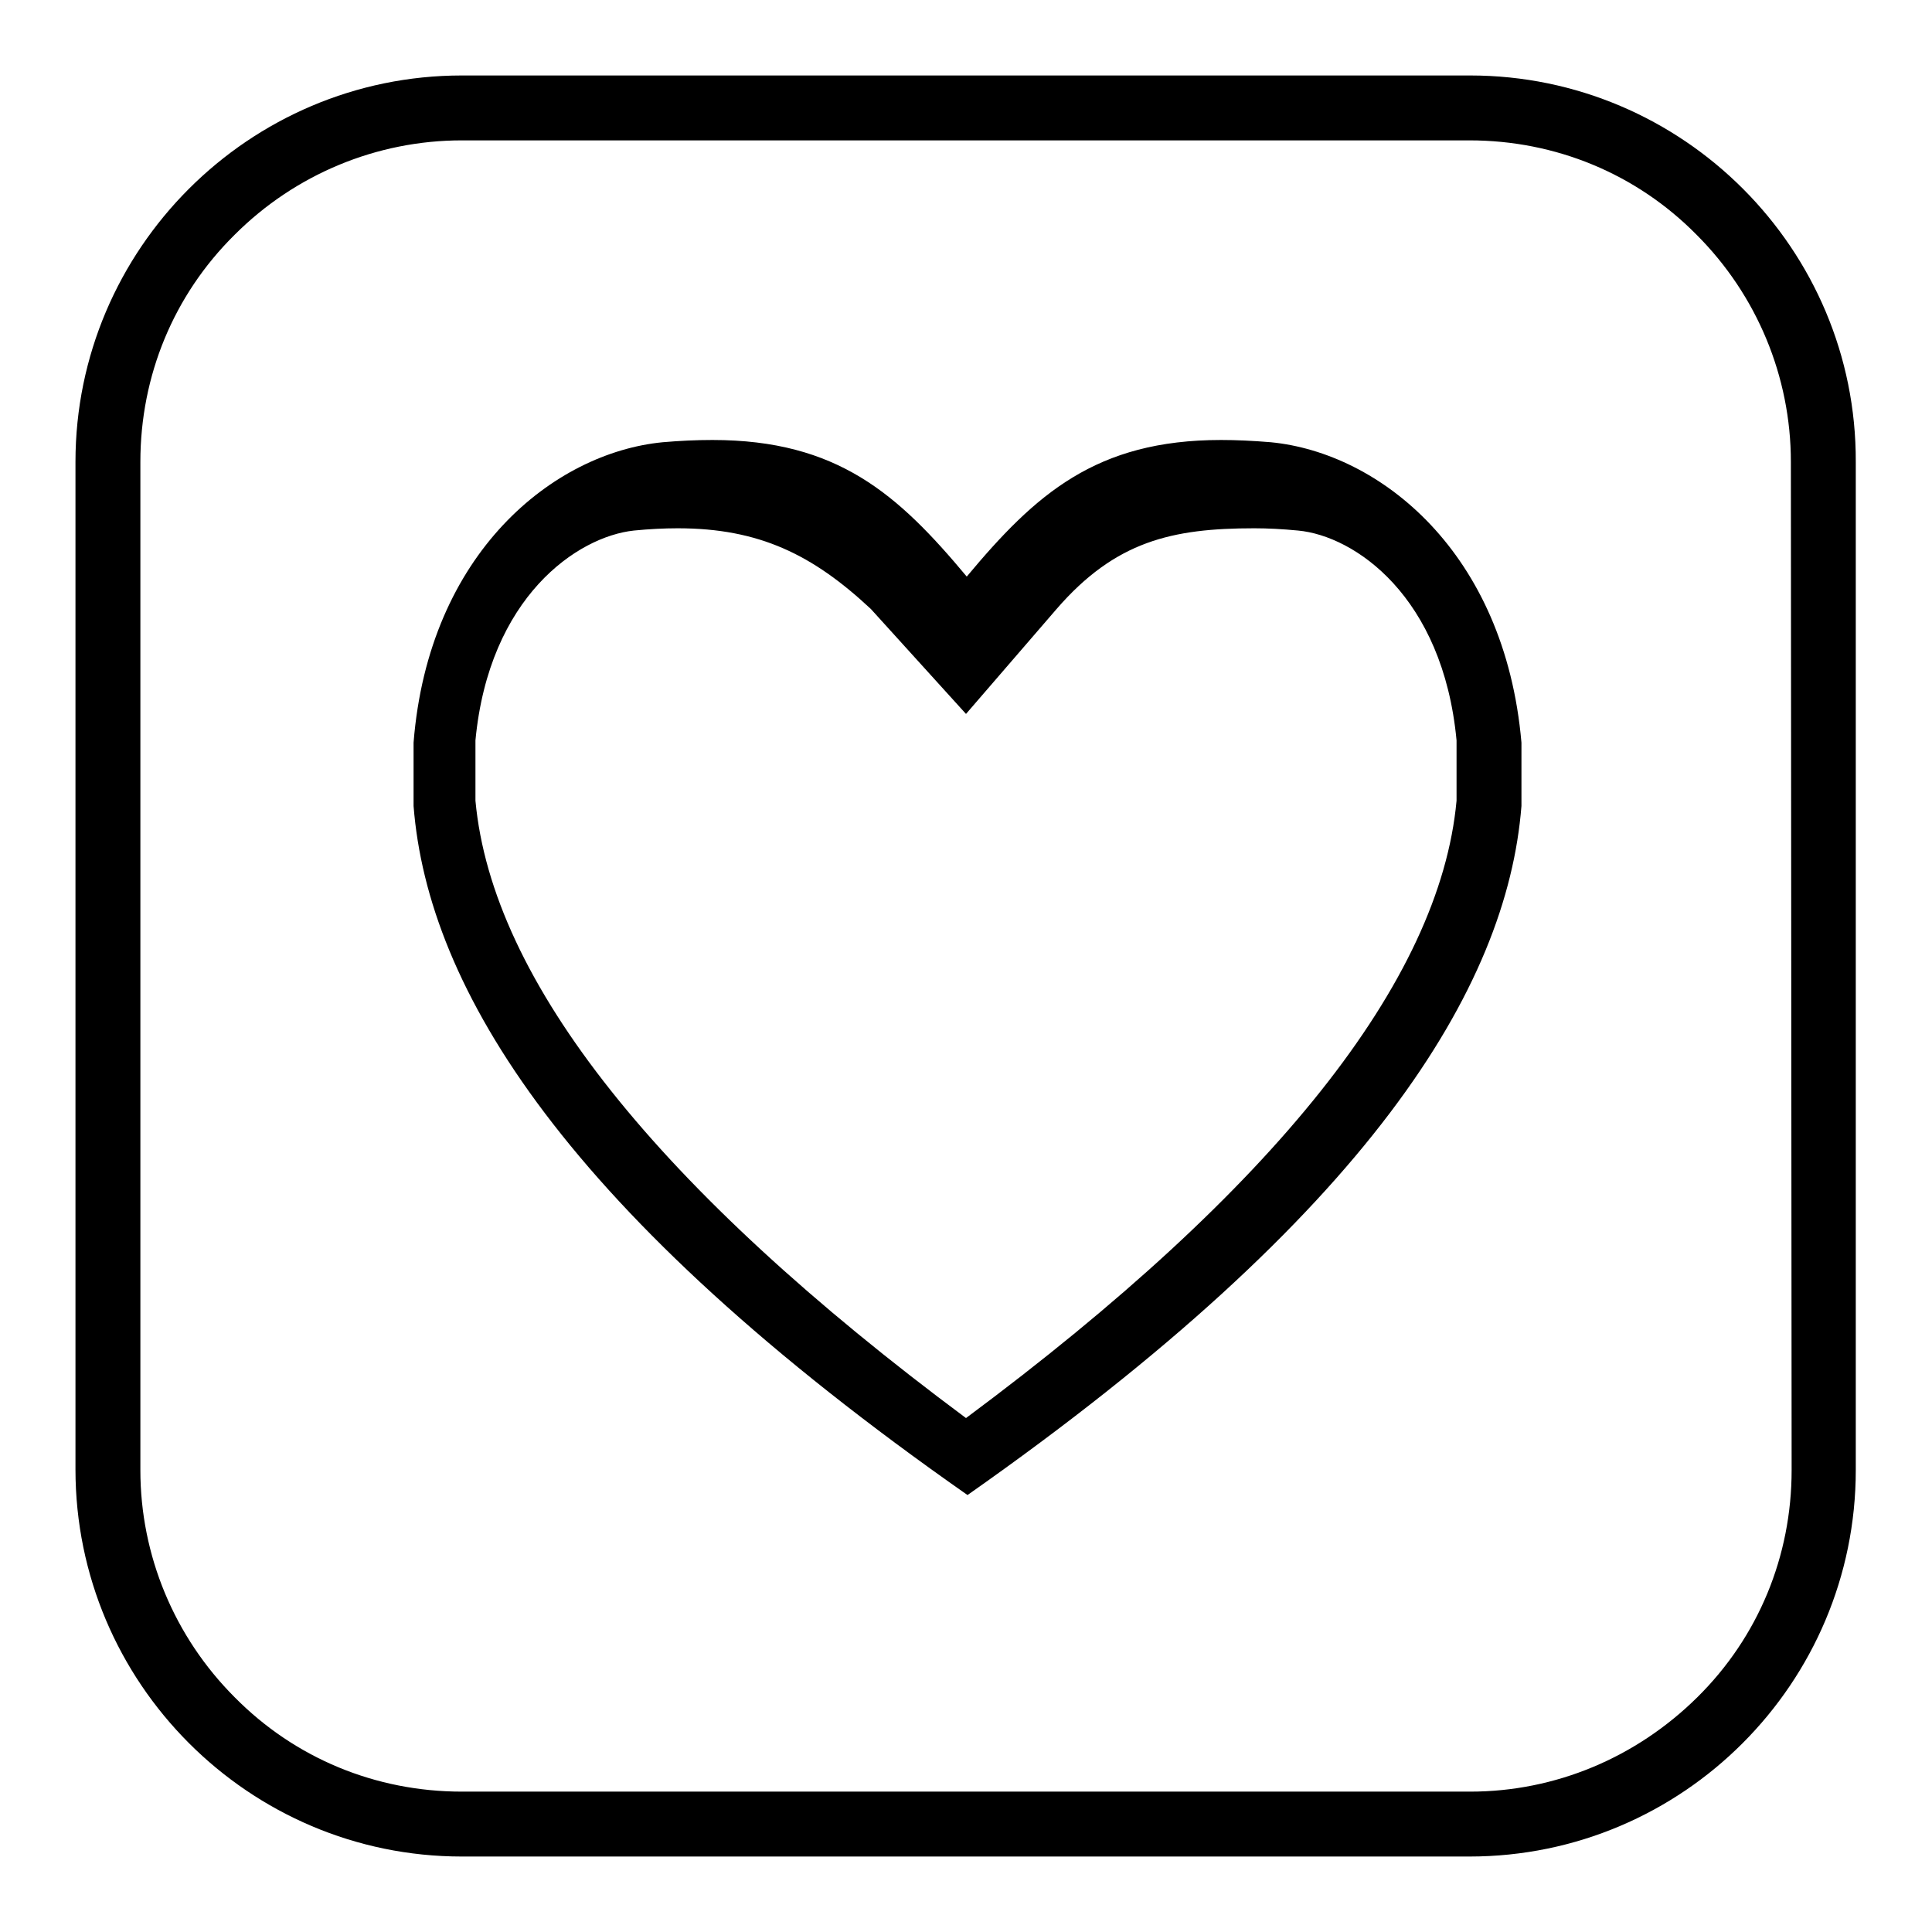
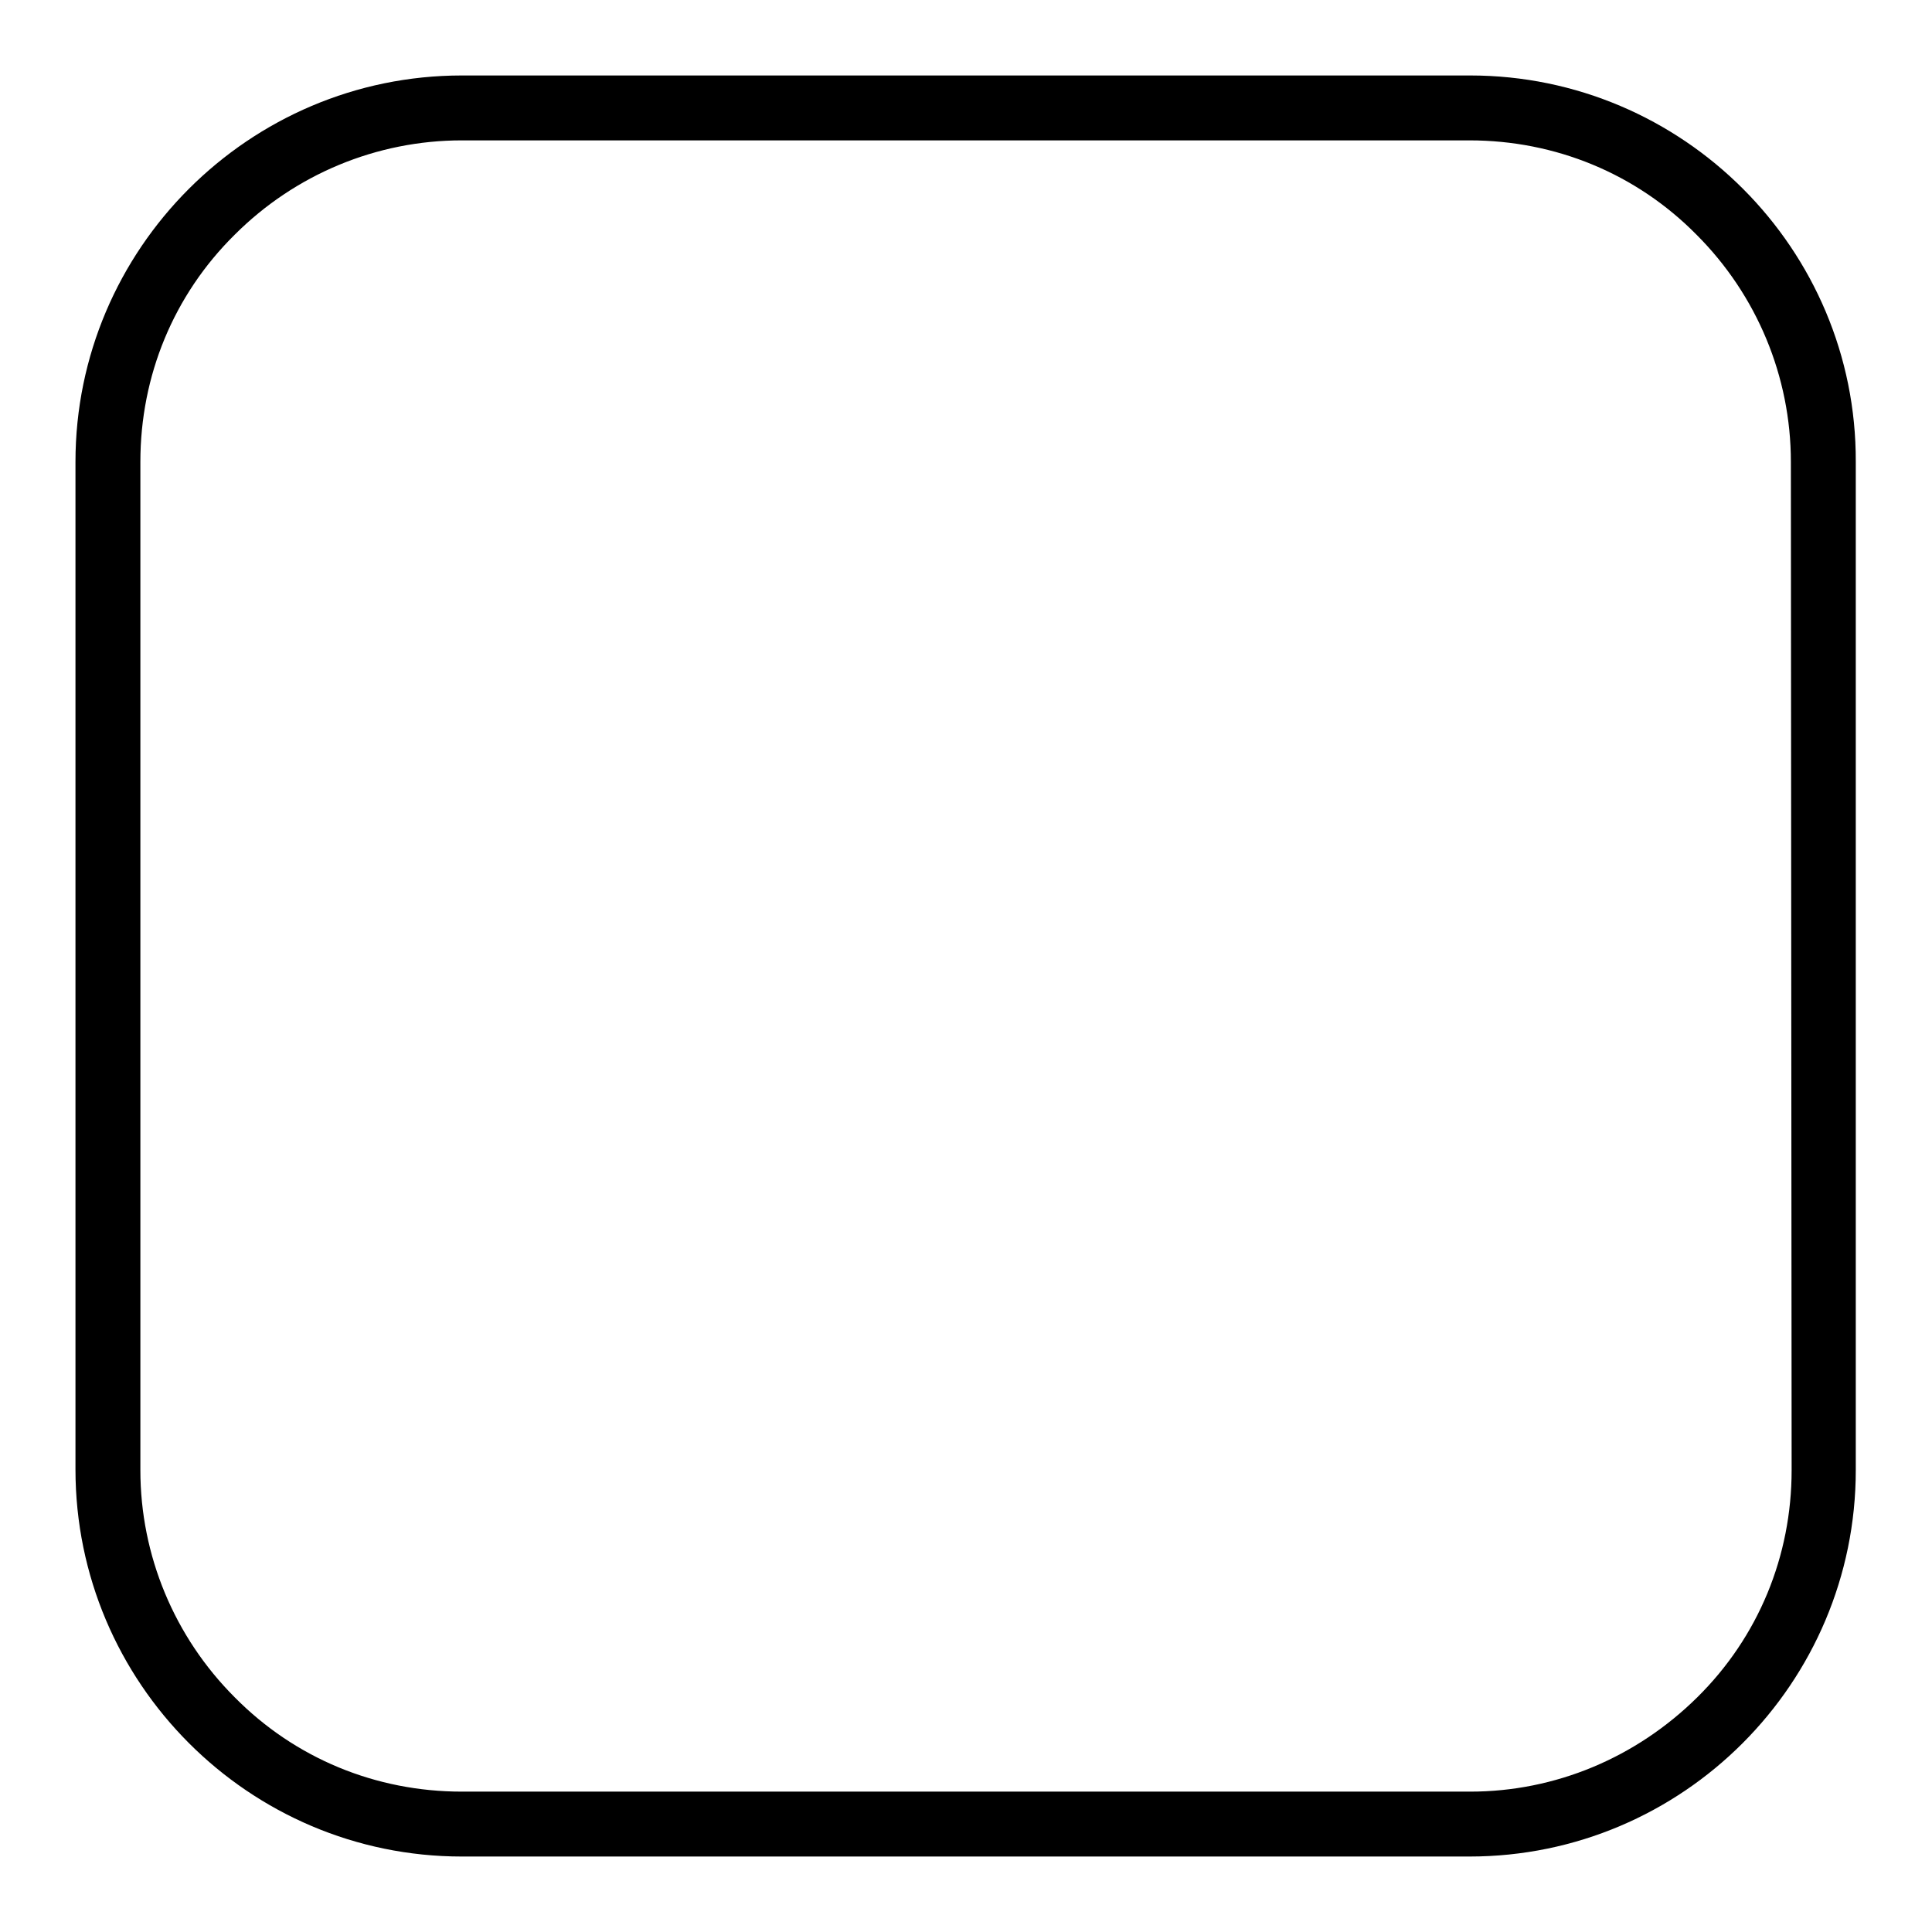
<svg xmlns="http://www.w3.org/2000/svg" version="1.1" x="0px" y="0px" viewBox="0 0 256 256" enable-background="new 0 0 256 256" xml:space="preserve">
  <g>
    <g>
-       <path fill="#000000" d="M168.4,58.6c-2.4-0.2-4.6-0.3-6.6-0.3c-16.6,0-24.6,7.2-33.7,18.1c-9.1-10.9-17.1-18.1-33.7-18.1c-2.1,0-4.3,0.1-6.6,0.3c-14.4,1.4-31,14.6-33,39.8v8.4c1.9,24.2,20.1,54,73.4,91.3c53.3-37.4,71.5-67.2,73.4-91.3v-8.4C199.4,73.1,182.8,60,168.4,58.6z M193,106.1c-2.2,23.9-24.1,51.4-65,81.8c-40.9-30.4-62.8-57.9-65-81.8v-8c1.8-19,13.5-27,21-27.8c2-0.2,4-0.3,5.8-0.3c10.8,0,17.9,3.5,25.6,10.7l12.6,13.9l12-13.9c7.8-9,15.3-10.7,26.2-10.7c1.8,0,3.7,0.1,5.8,0.3c7.5,0.7,19.2,8.7,21,27.8L193,106.1L193,106.1z" />
      <path fill="#000000" d="M194.8,10H61.2C33,10,10,33,10,61.2v133.5C10,223,33,246,61.2,246h133.5c28.3,0,51.2-23,51.2-51.2V61.2C246,33,223,10,194.8,10z M237.4,194.8c0,11.4-4.4,22.1-12.5,30.1s-18.8,12.5-30.1,12.5H61.2c-11.4,0-22.1-4.4-30.1-12.5c-8-8-12.5-18.8-12.5-30.1V61.2c0-11.4,4.4-22.1,12.5-30.1c8-8,18.8-12.5,30.1-12.5h133.5c11.4,0,22.1,4.4,30.1,12.5c8,8,12.5,18.8,12.5,30.1L237.4,194.8L237.4,194.8z" />
    </g>
  </g>
</svg>